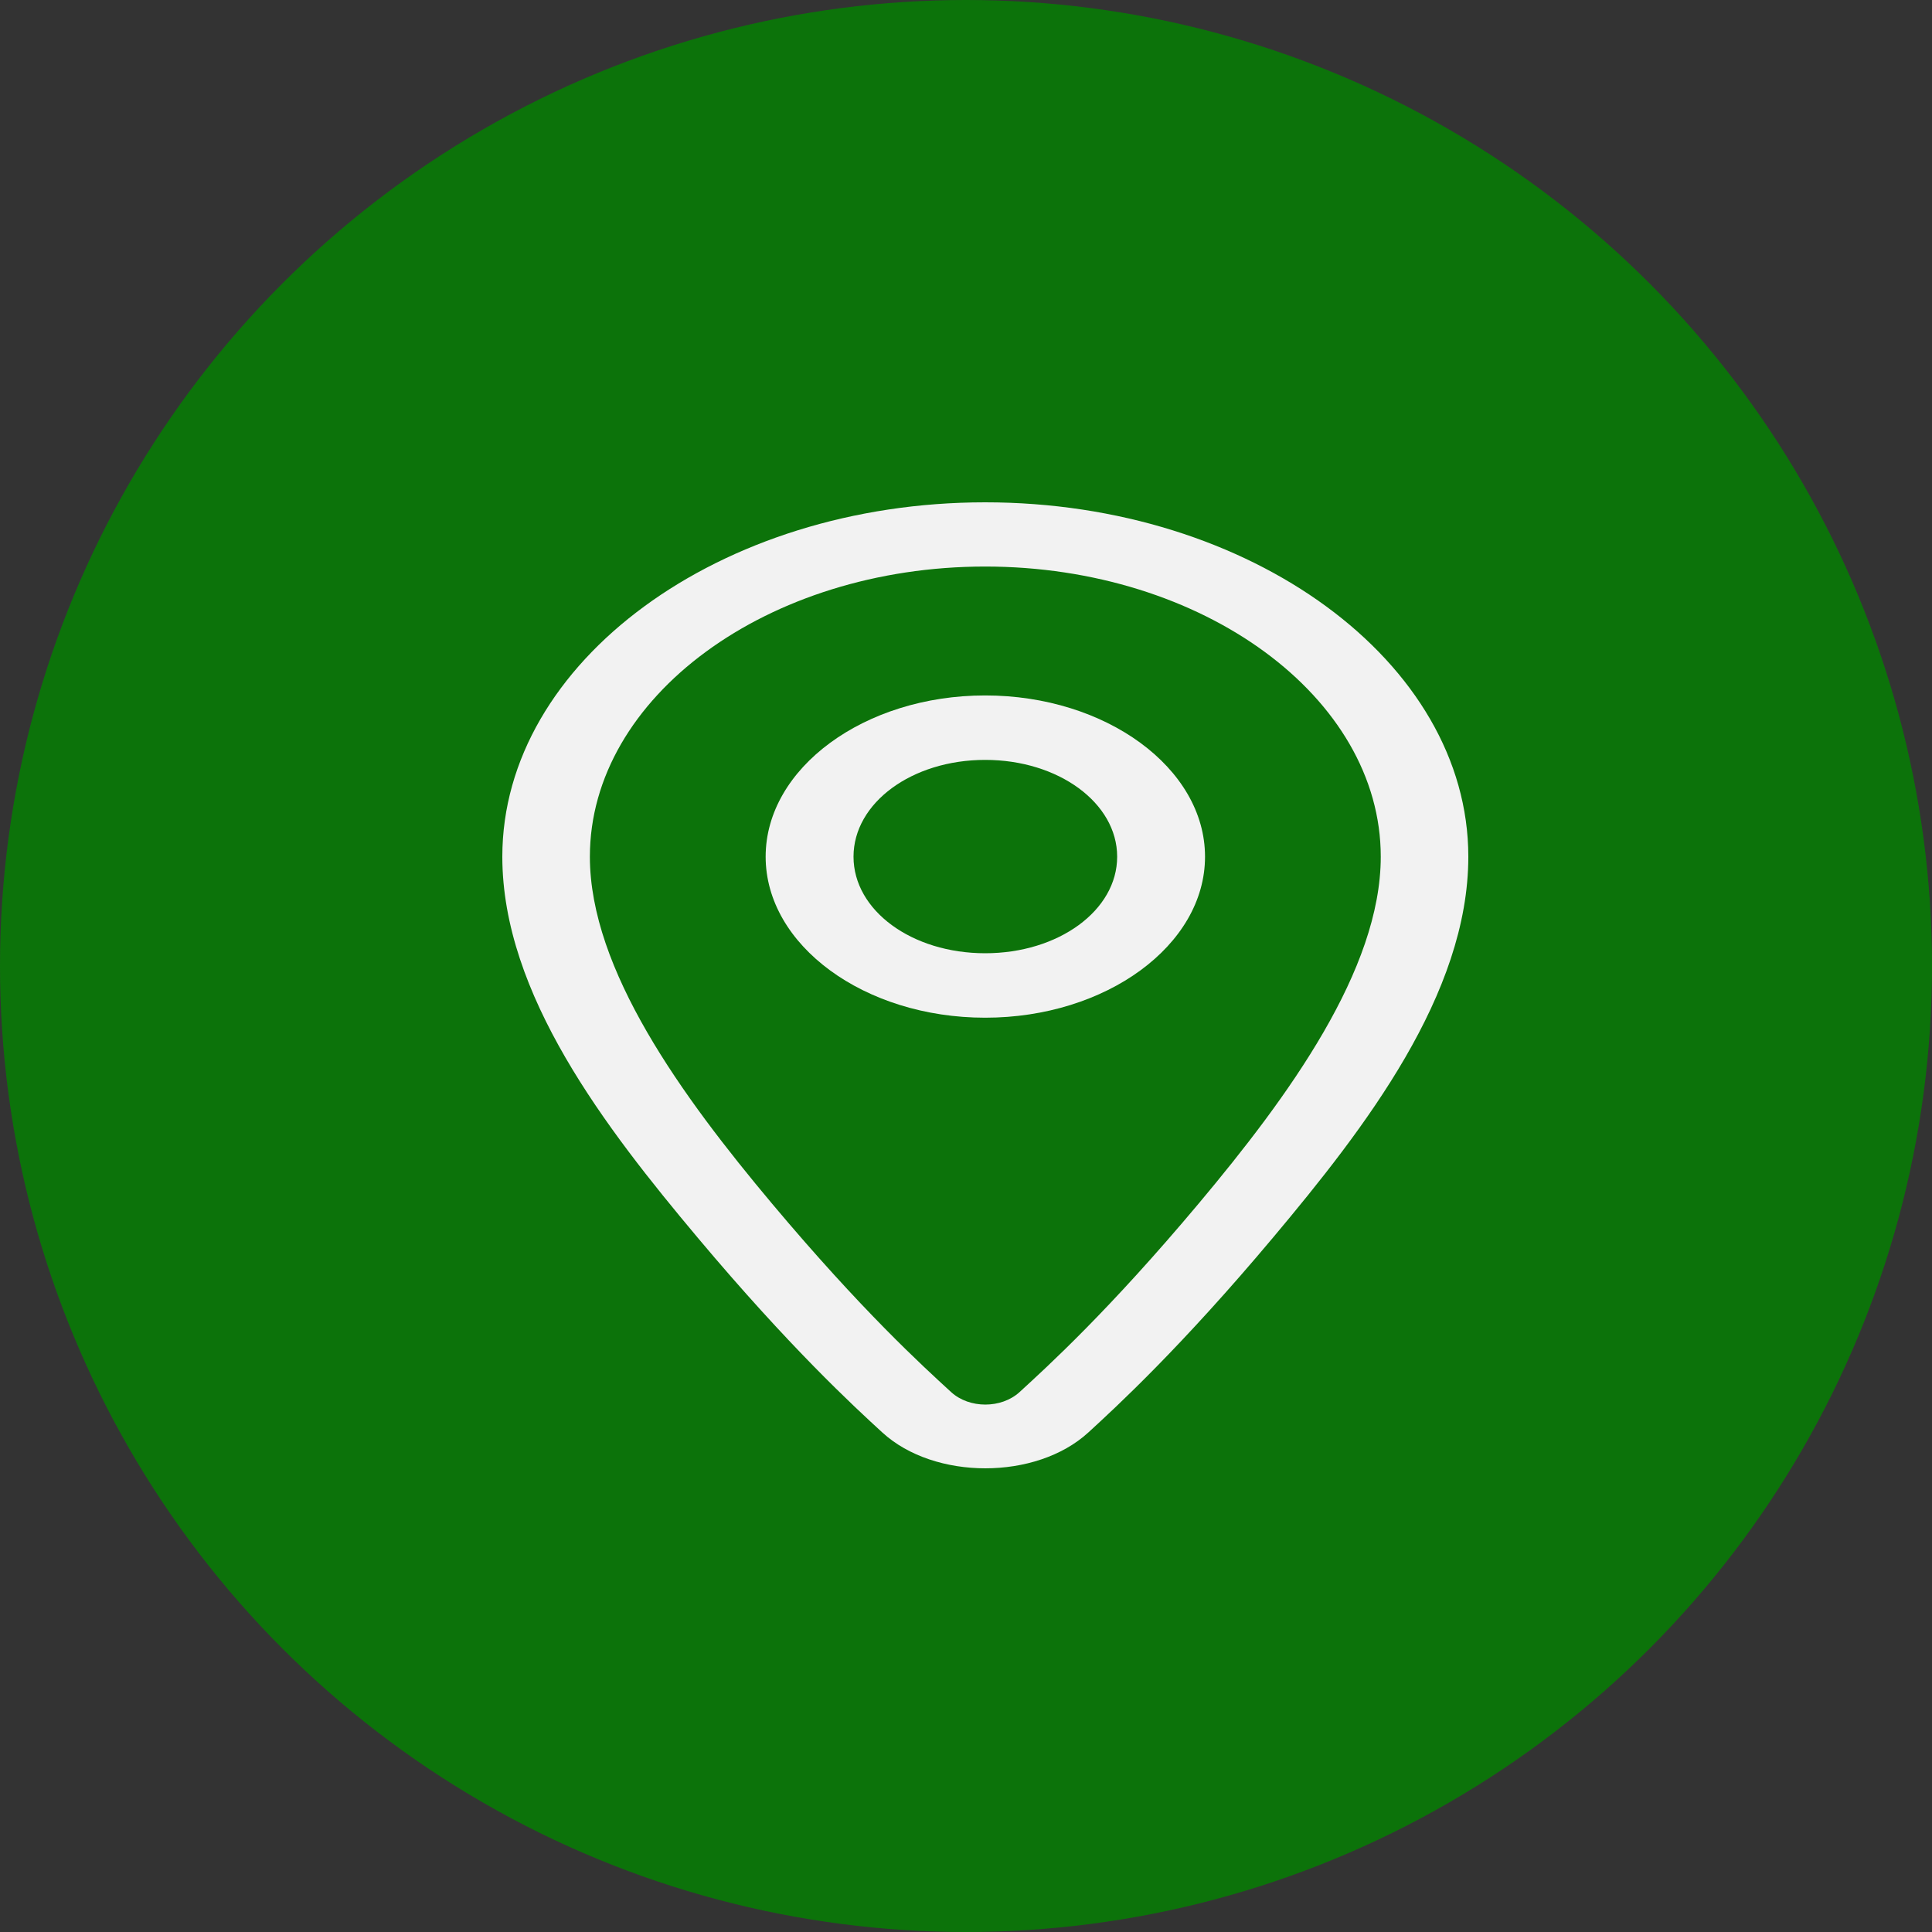
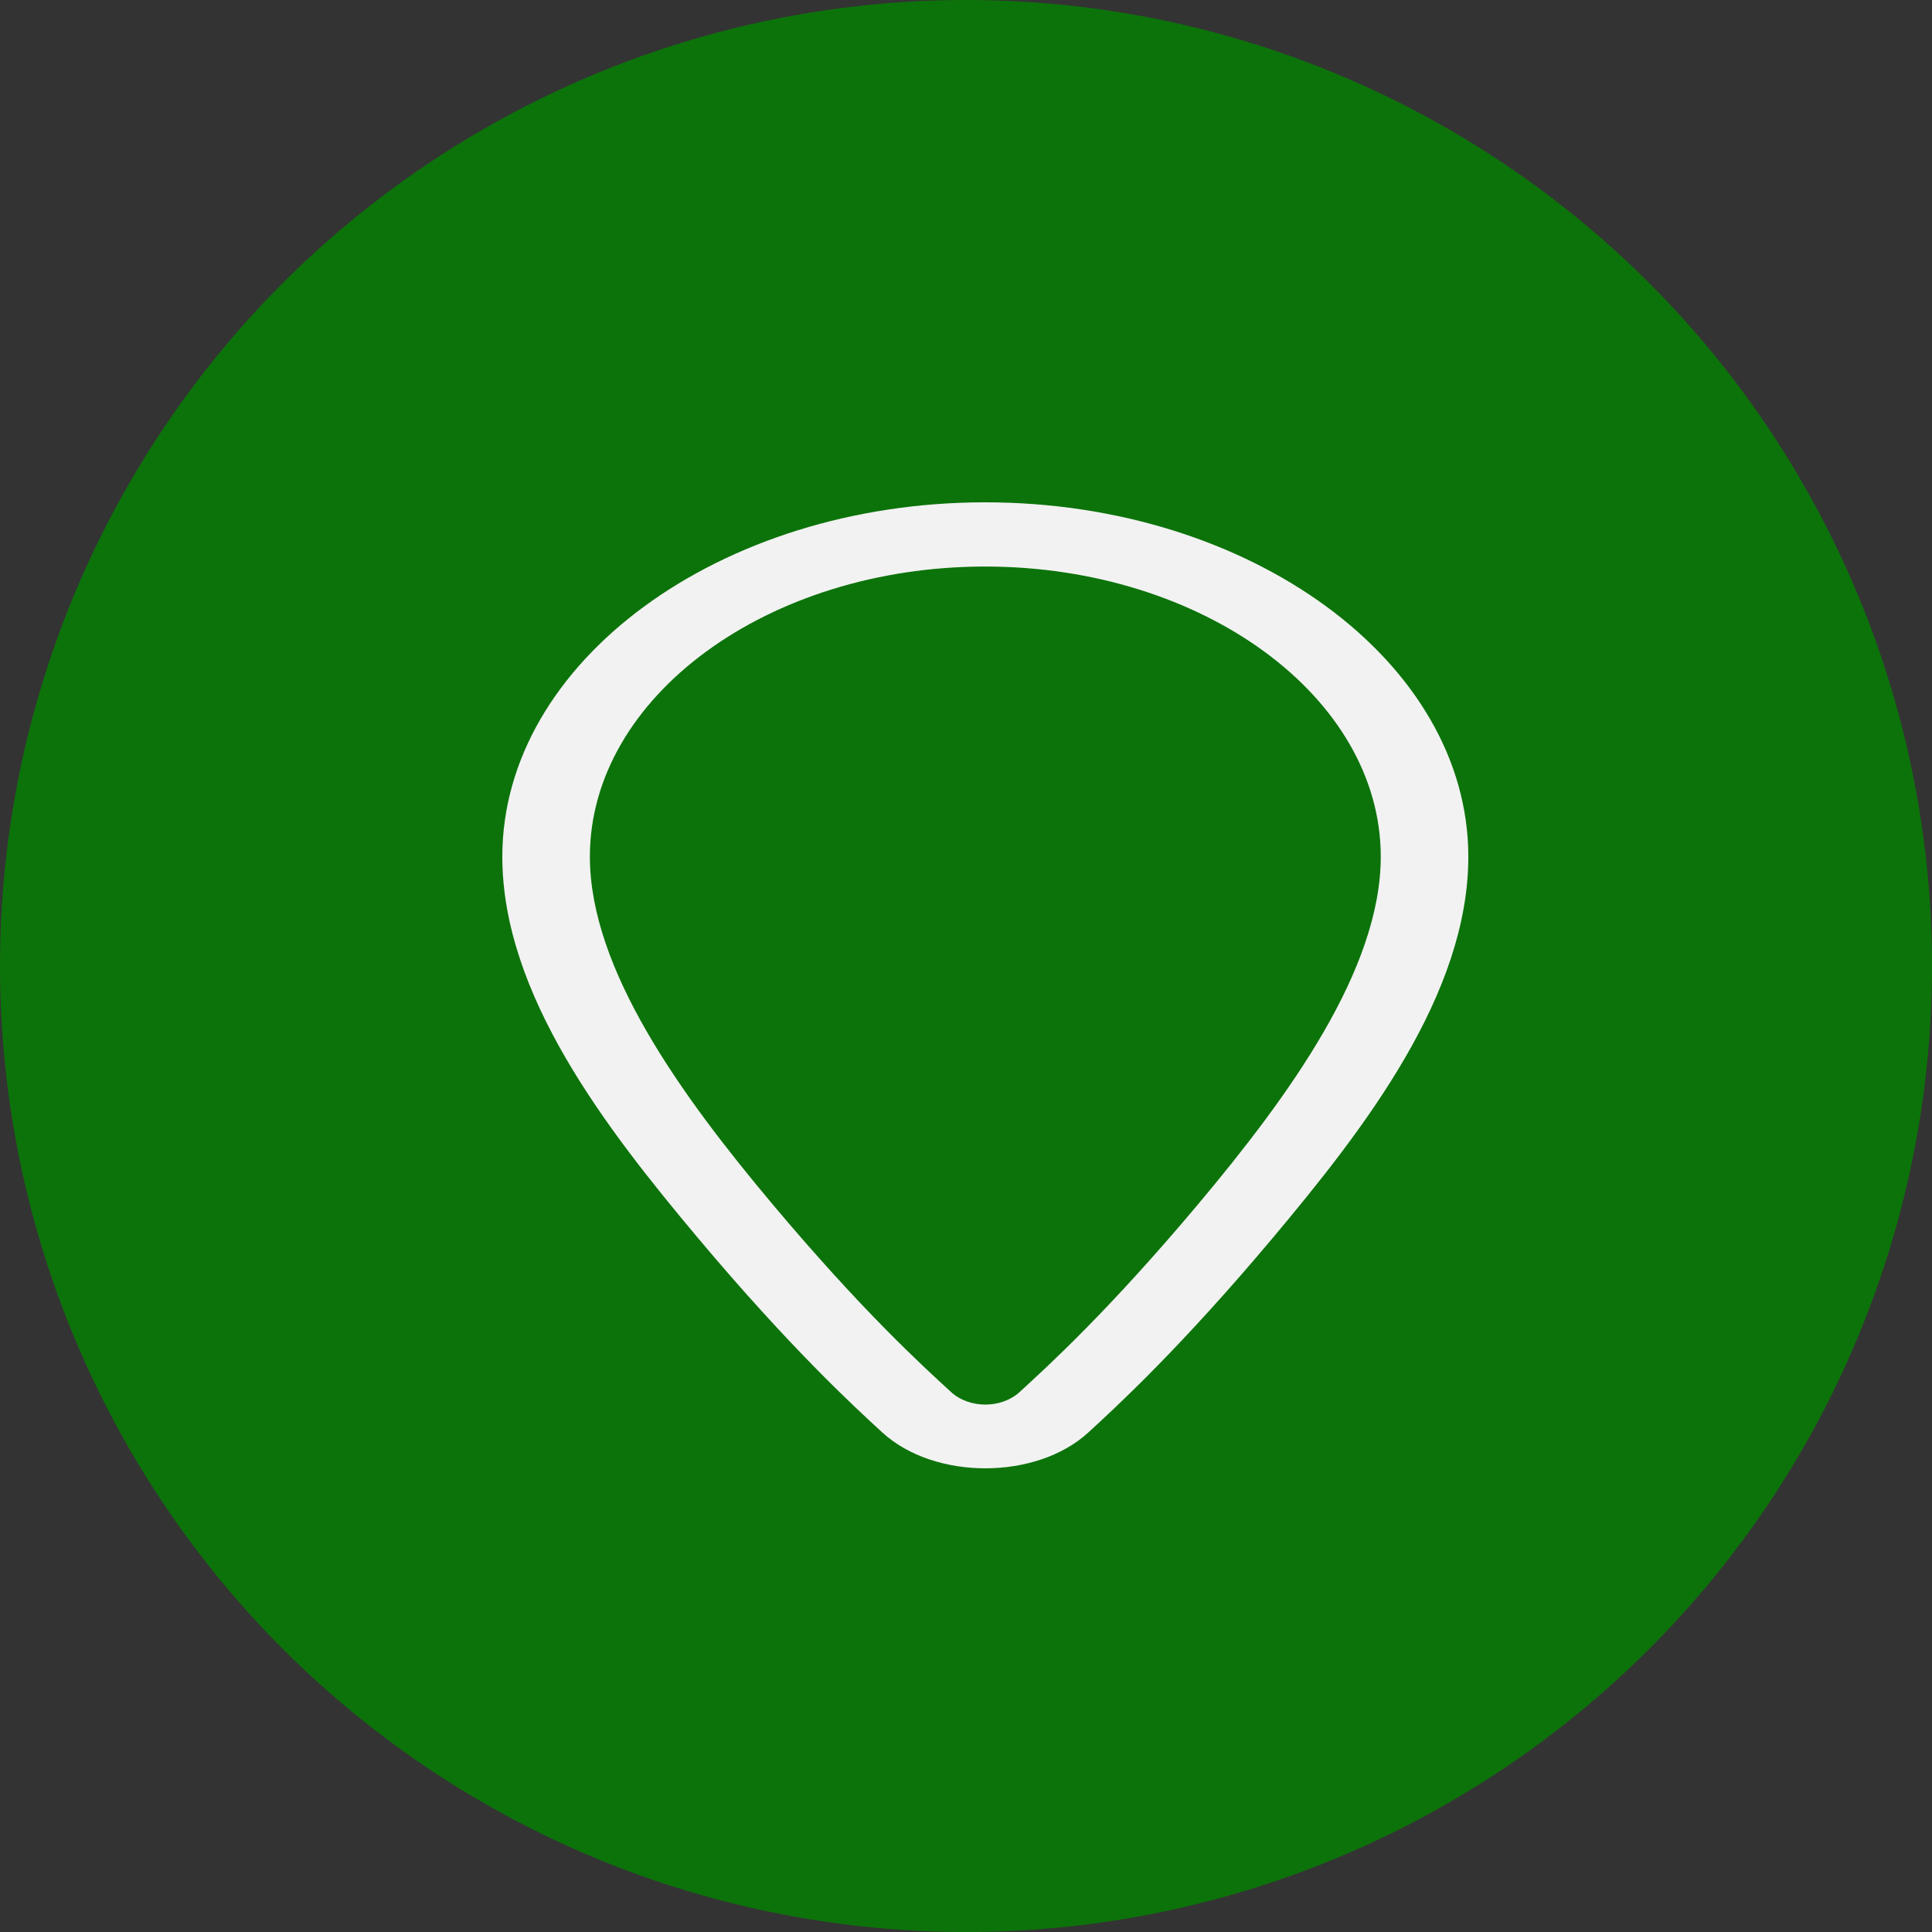
<svg xmlns="http://www.w3.org/2000/svg" width="50" height="50" viewBox="0 0 50 50" fill="none">
  <rect x="0" y="0" width="50" height="50" fill="#333333" stroke="none" />
  <circle cx="25" cy="25" r="25" fill="#038300" fill-opacity="0.8" />
  <path d="M25.496 13C18.624 13 13 17.132 13 22.171C13 25.732 15.674 29.192 18.052 32.026C20.436 34.867 22.096 36.396 22.835 37.073C24.185 38.309 26.815 38.309 28.165 37.073C28.904 36.396 30.564 34.867 32.948 32.026C35.326 29.192 38 25.732 38 22.171C38 17.131 32.368 13 25.496 13H25.496ZM25.496 14.662C31.127 14.662 35.734 18.041 35.734 22.171C35.734 25.096 33.351 28.371 31.018 31.152C28.691 33.926 27.125 35.349 26.386 36.027C25.914 36.458 25.086 36.458 24.615 36.027C23.875 35.349 22.31 33.925 19.982 31.152C17.649 28.371 15.266 25.096 15.266 22.171C15.266 18.04 19.865 14.662 25.496 14.662H25.496Z" fill="#F2F2F2" />
-   <path d="M25.496 17.998C22.37 17.998 19.815 19.879 19.815 22.171C19.815 24.464 22.37 26.338 25.496 26.338C28.622 26.338 31.186 24.464 31.186 22.171C31.186 19.879 28.622 17.998 25.496 17.998ZM25.496 19.666C27.393 19.666 28.912 20.78 28.912 22.171C28.912 23.563 27.393 24.67 25.496 24.67C23.599 24.67 22.089 23.563 22.089 22.171C22.089 20.78 23.599 19.666 25.496 19.666V19.666Z" fill="#F2F2F2" />
</svg>